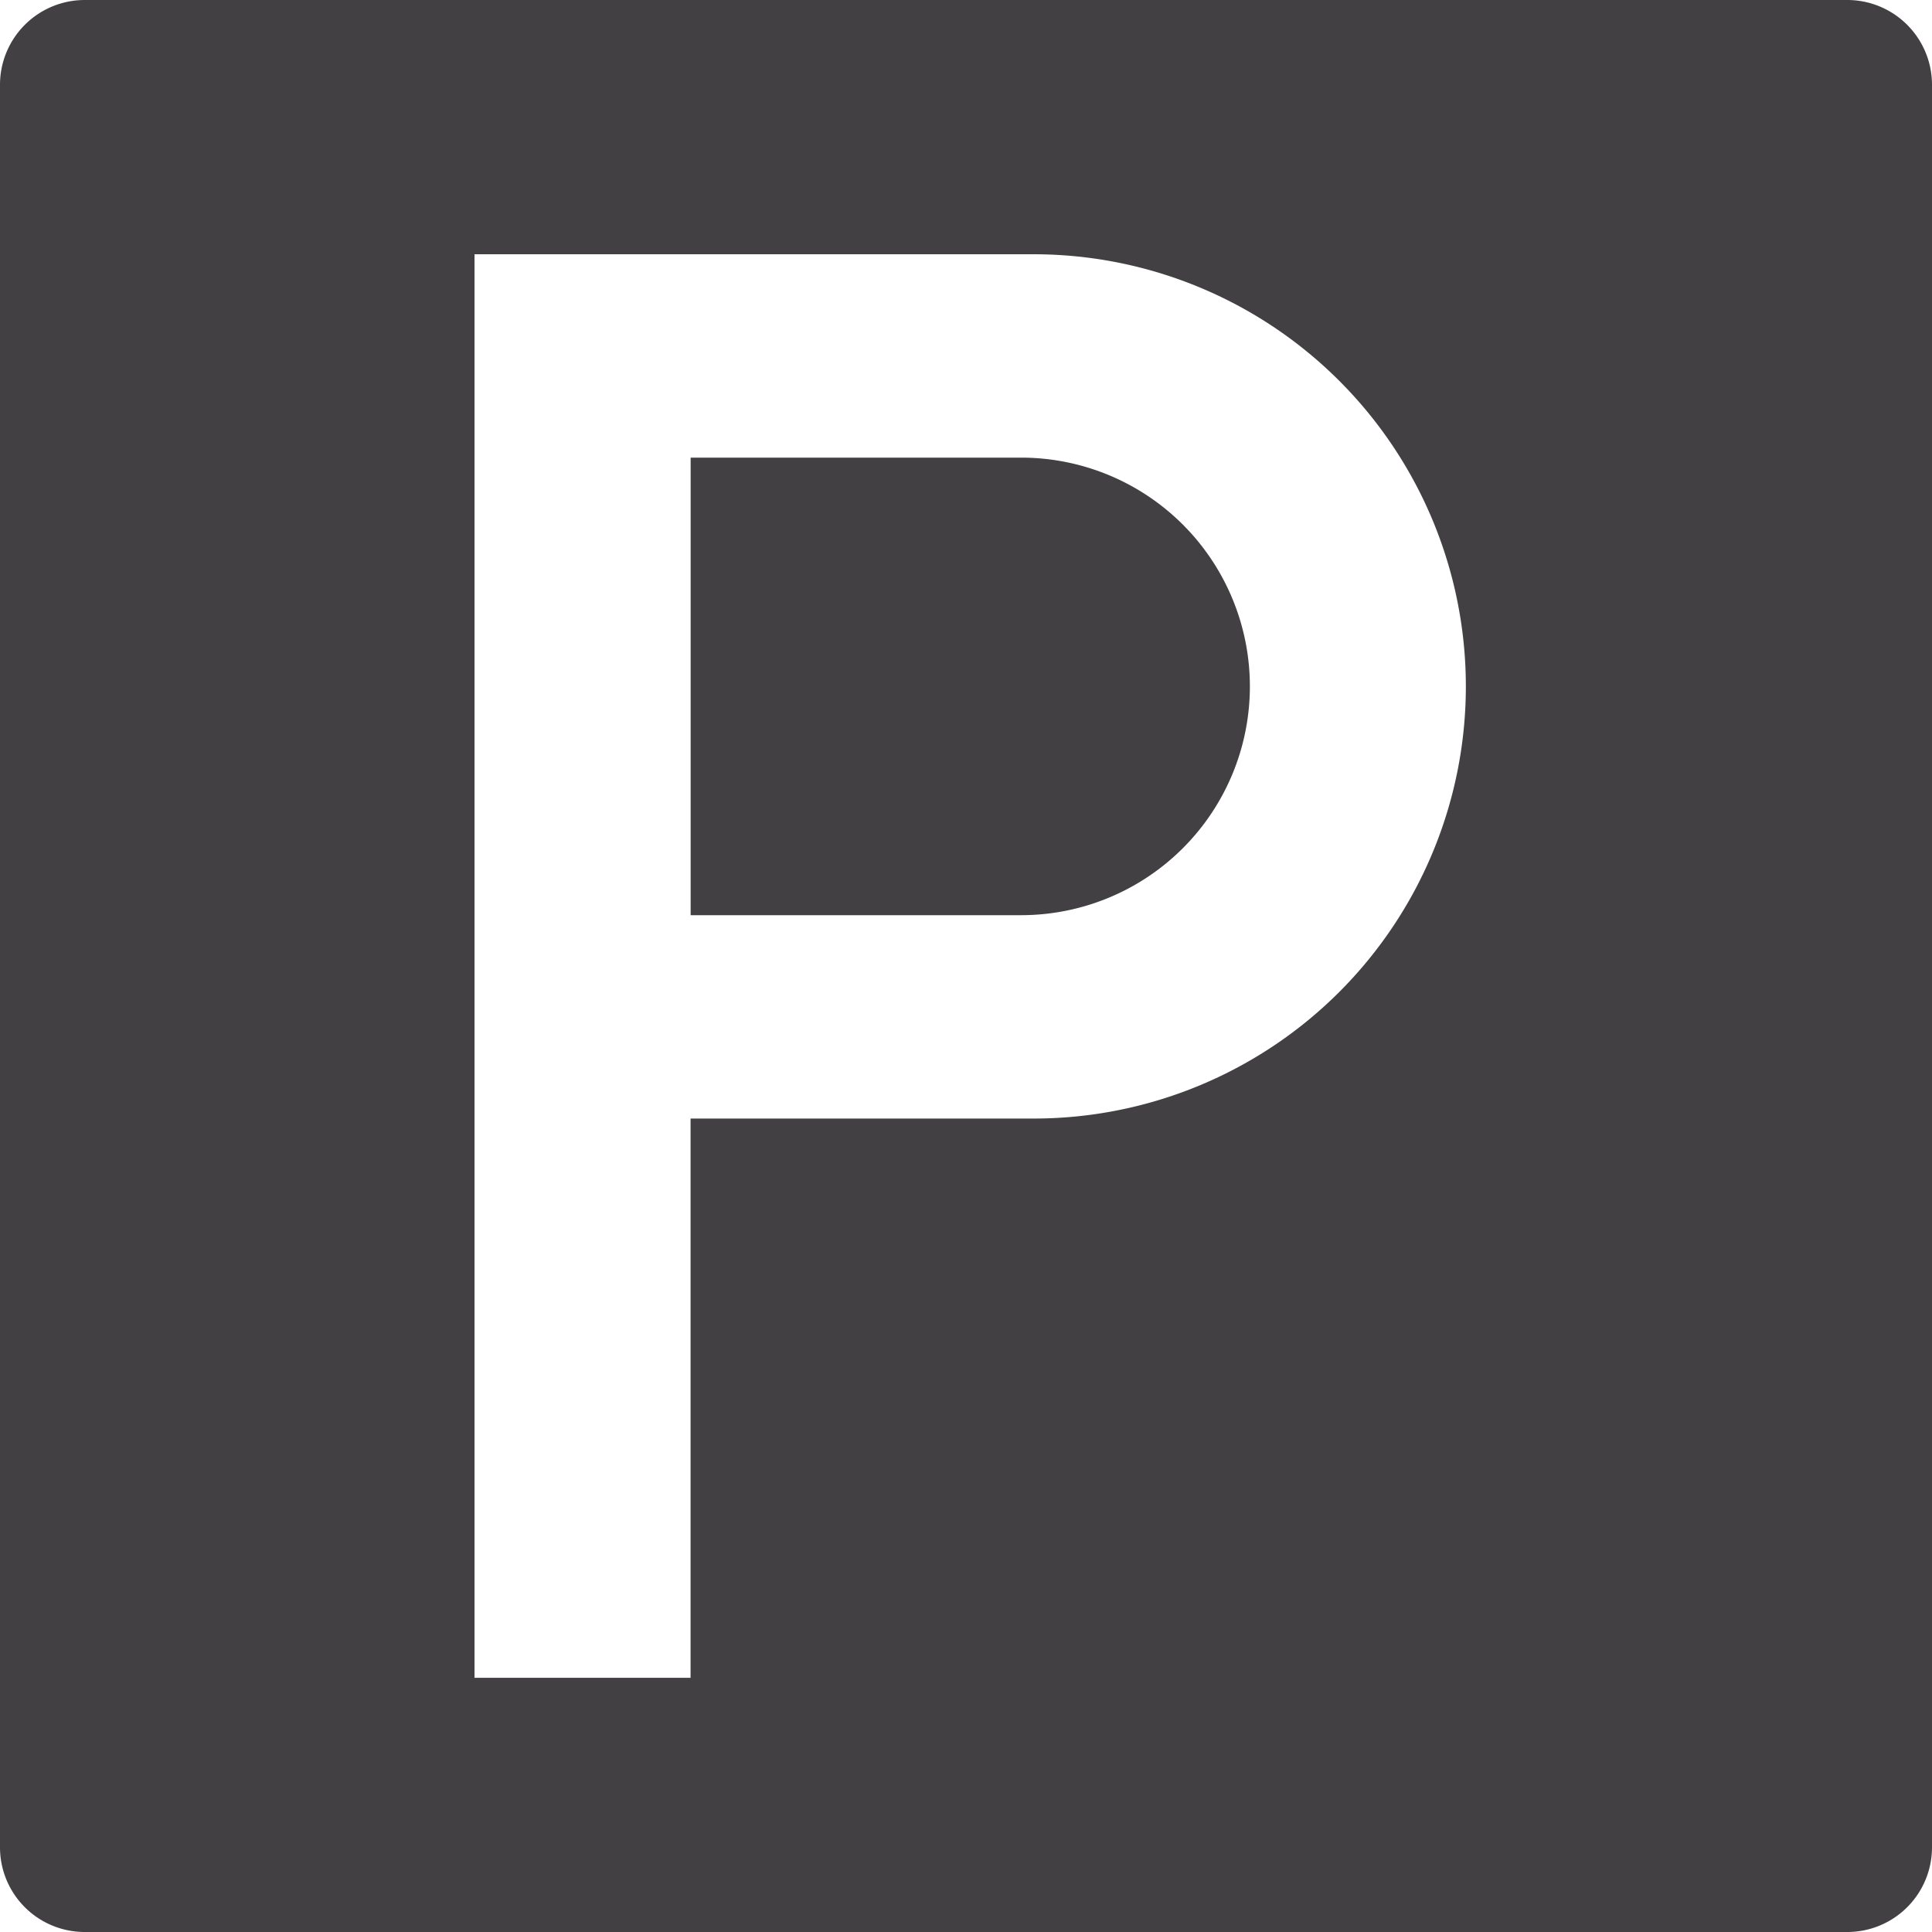
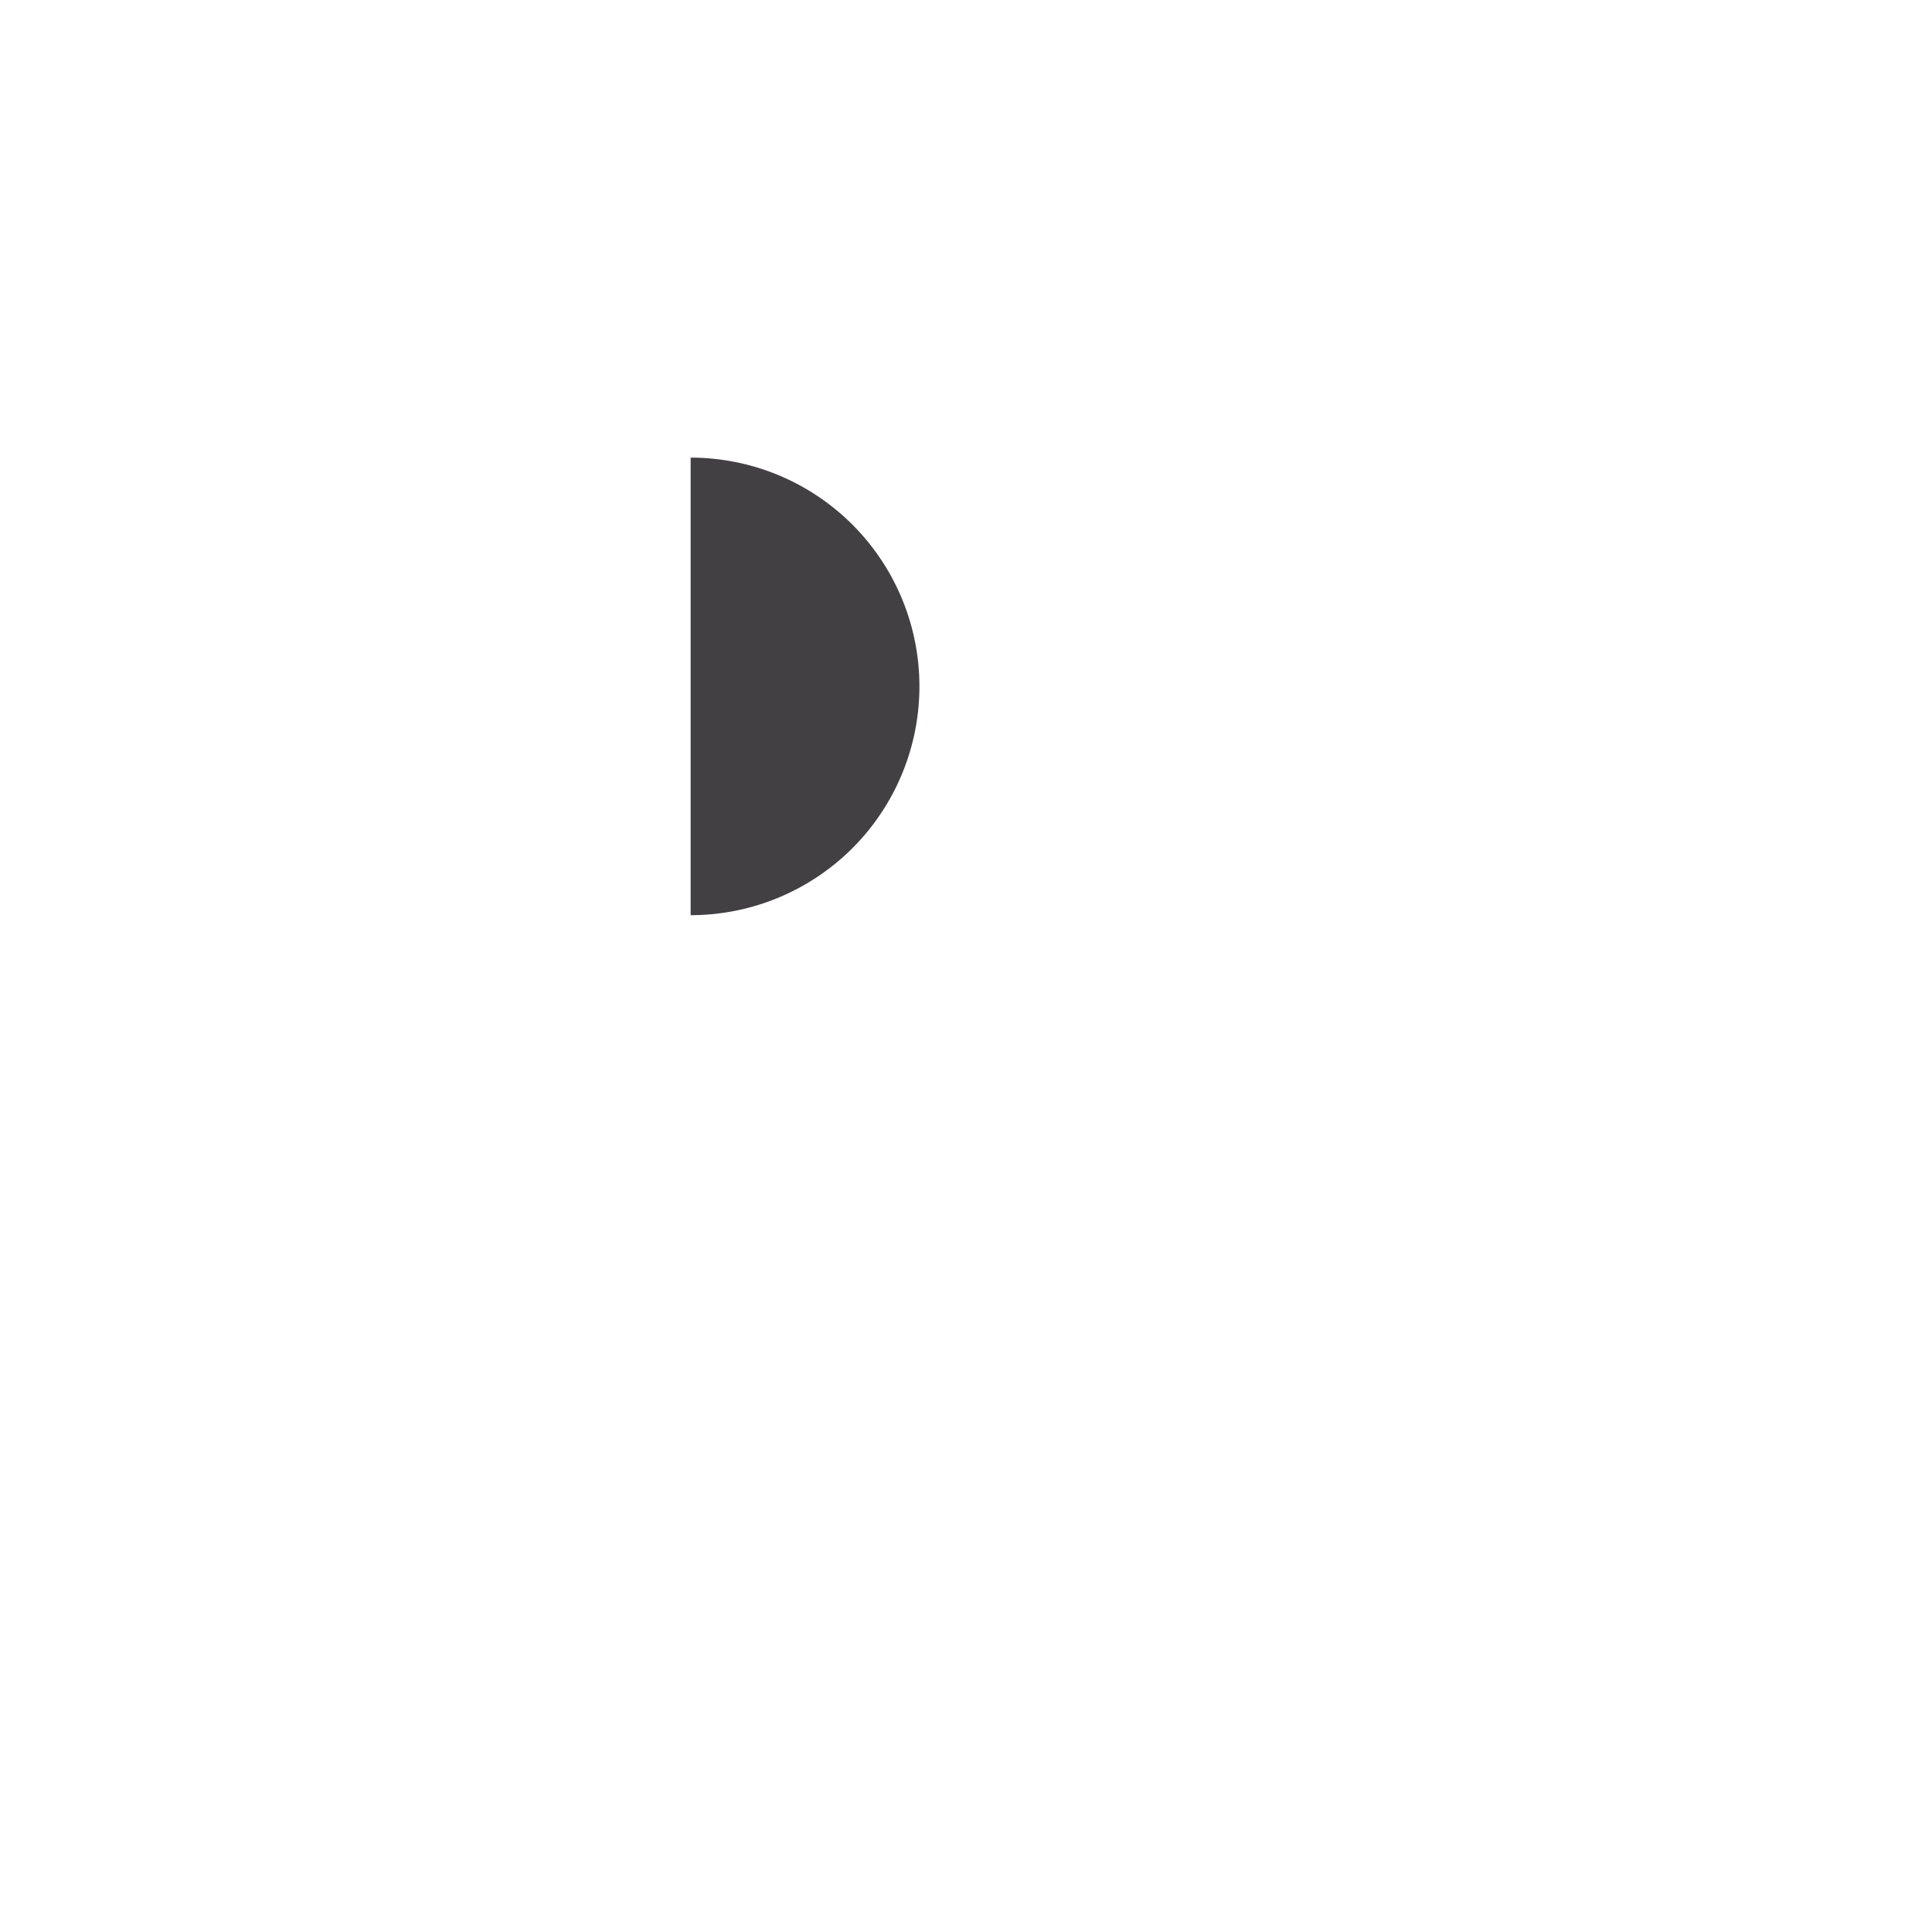
<svg xmlns="http://www.w3.org/2000/svg" width="25.28" height="25.28" viewBox="0 0 25.28 25.28">
  <g transform="translate(-763.074 -642.036)">
-     <path d="M20.435,82.024H16.111v5.987h4.324a2.993,2.993,0,1,0,0-5.987" transform="translate(756 566)" fill="#424043" />
-     <path d="M31.245,76.036H8.183a1.109,1.109,0,0,0-1.109,1.109v23.062a1.108,1.108,0,0,0,1.109,1.109H31.245a1.108,1.108,0,0,0,1.109-1.109V77.145a1.109,1.109,0,0,0-1.109-1.109M20.6,90.672H16.11V97.99H13.283V79.363H20.6a5.654,5.654,0,1,1,0,11.309" transform="translate(756 566)" fill="#424043" />
+     <path d="M20.435,82.024H16.111v5.987a2.993,2.993,0,1,0,0-5.987" transform="translate(756 566)" fill="#424043" />
  </g>
</svg>